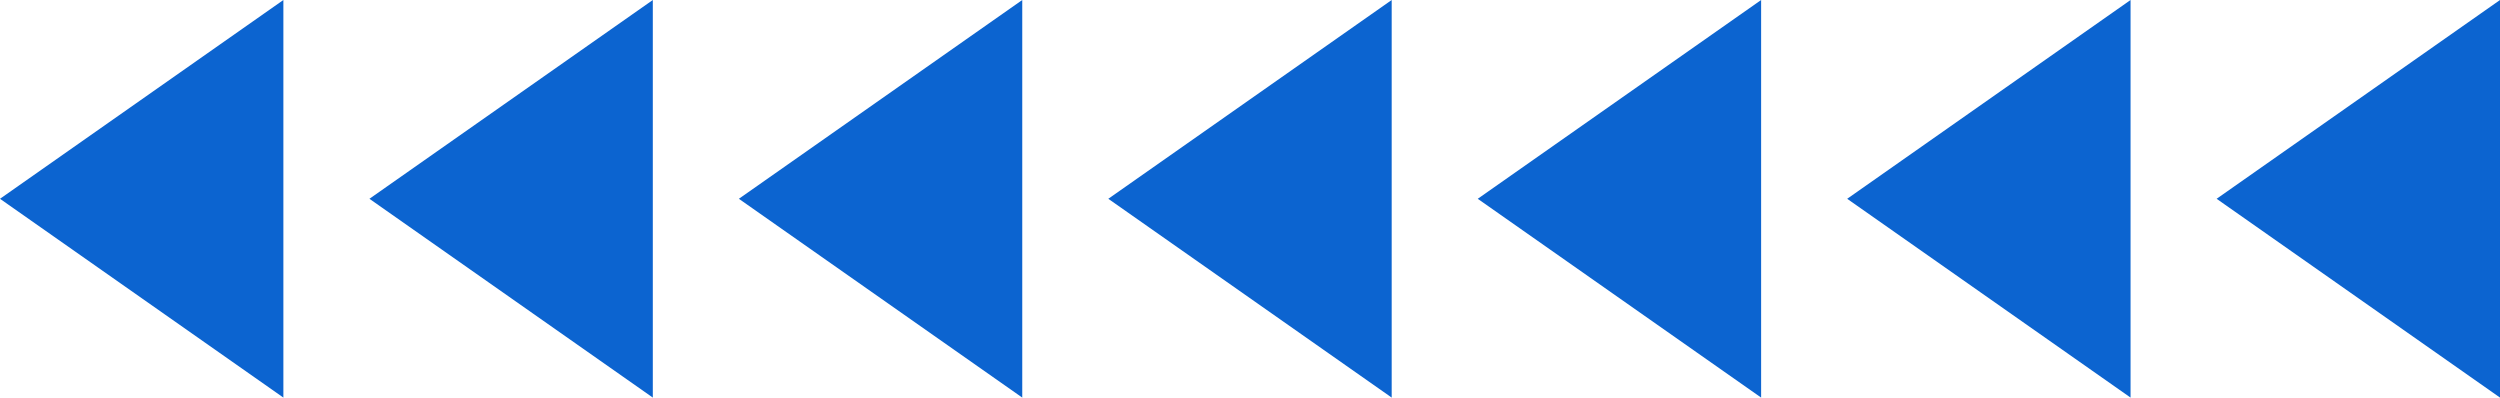
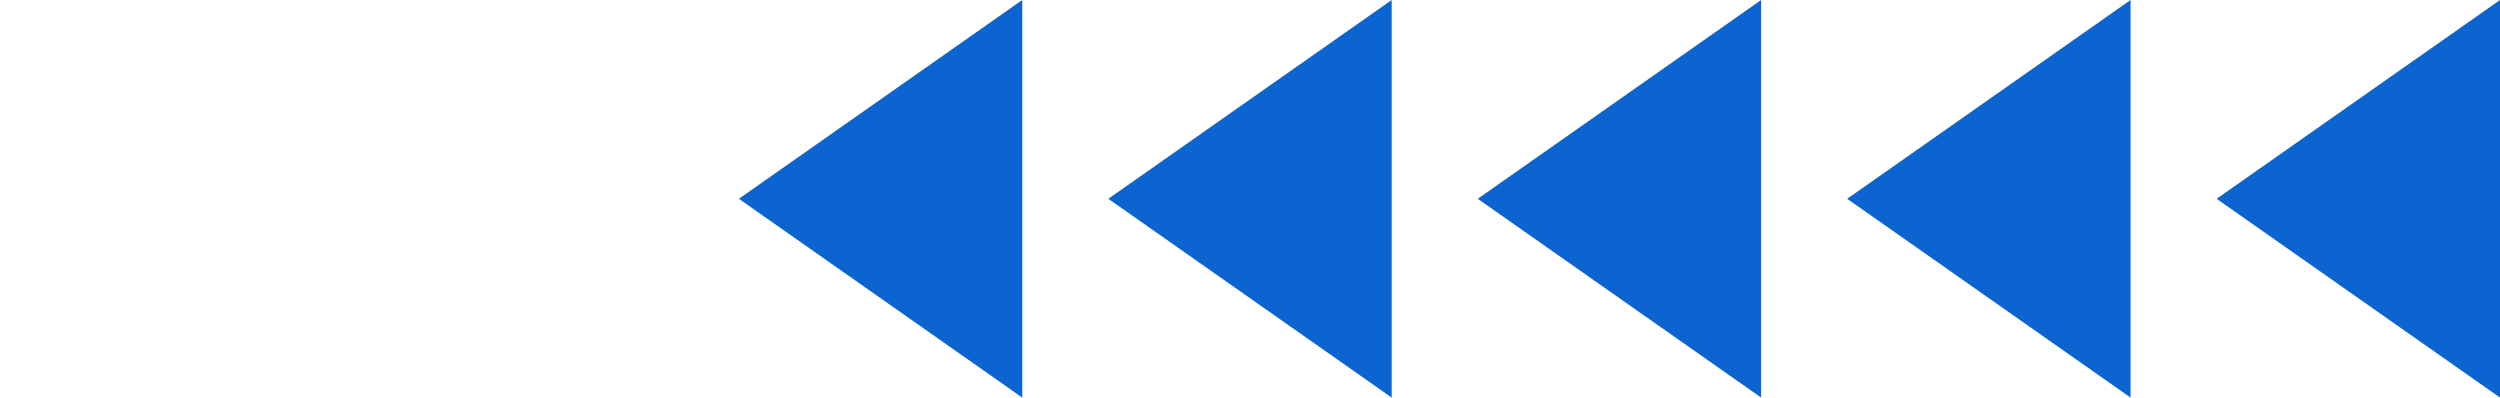
<svg xmlns="http://www.w3.org/2000/svg" viewBox="0 0 465.719 74.065" width="100%" style="vertical-align: middle; max-width: 100%; width: 100%;">
  <g>
    <g>
-       <polygon points="52.79 74.065 0 37.032 52.79 0 52.79 74.065" fill="rgb(12,100,208)">
-      </polygon>
-       <polygon points="121.611 74.065 68.821 37.032 121.611 0 121.611 74.065" fill="rgb(12,100,208)">
-      </polygon>
      <polygon points="190.433 74.065 137.643 37.032 190.433 0 190.433 74.065" fill="rgb(12,100,208)">
     </polygon>
      <polygon points="259.254 74.065 206.464 37.032 259.254 0 259.254 74.065" fill="rgb(12,100,208)">
     </polygon>
      <polygon points="328.076 74.065 275.286 37.032 328.076 0 328.076 74.065" fill="rgb(12,100,208)">
     </polygon>
      <polygon points="396.897 74.065 344.107 37.032 396.897 0 396.897 74.065" fill="rgb(12,100,208)">
     </polygon>
      <polygon points="465.719 74.065 412.929 37.032 465.719 0 465.719 74.065" fill="rgb(12,100,208)">
     </polygon>
    </g>
  </g>
</svg>